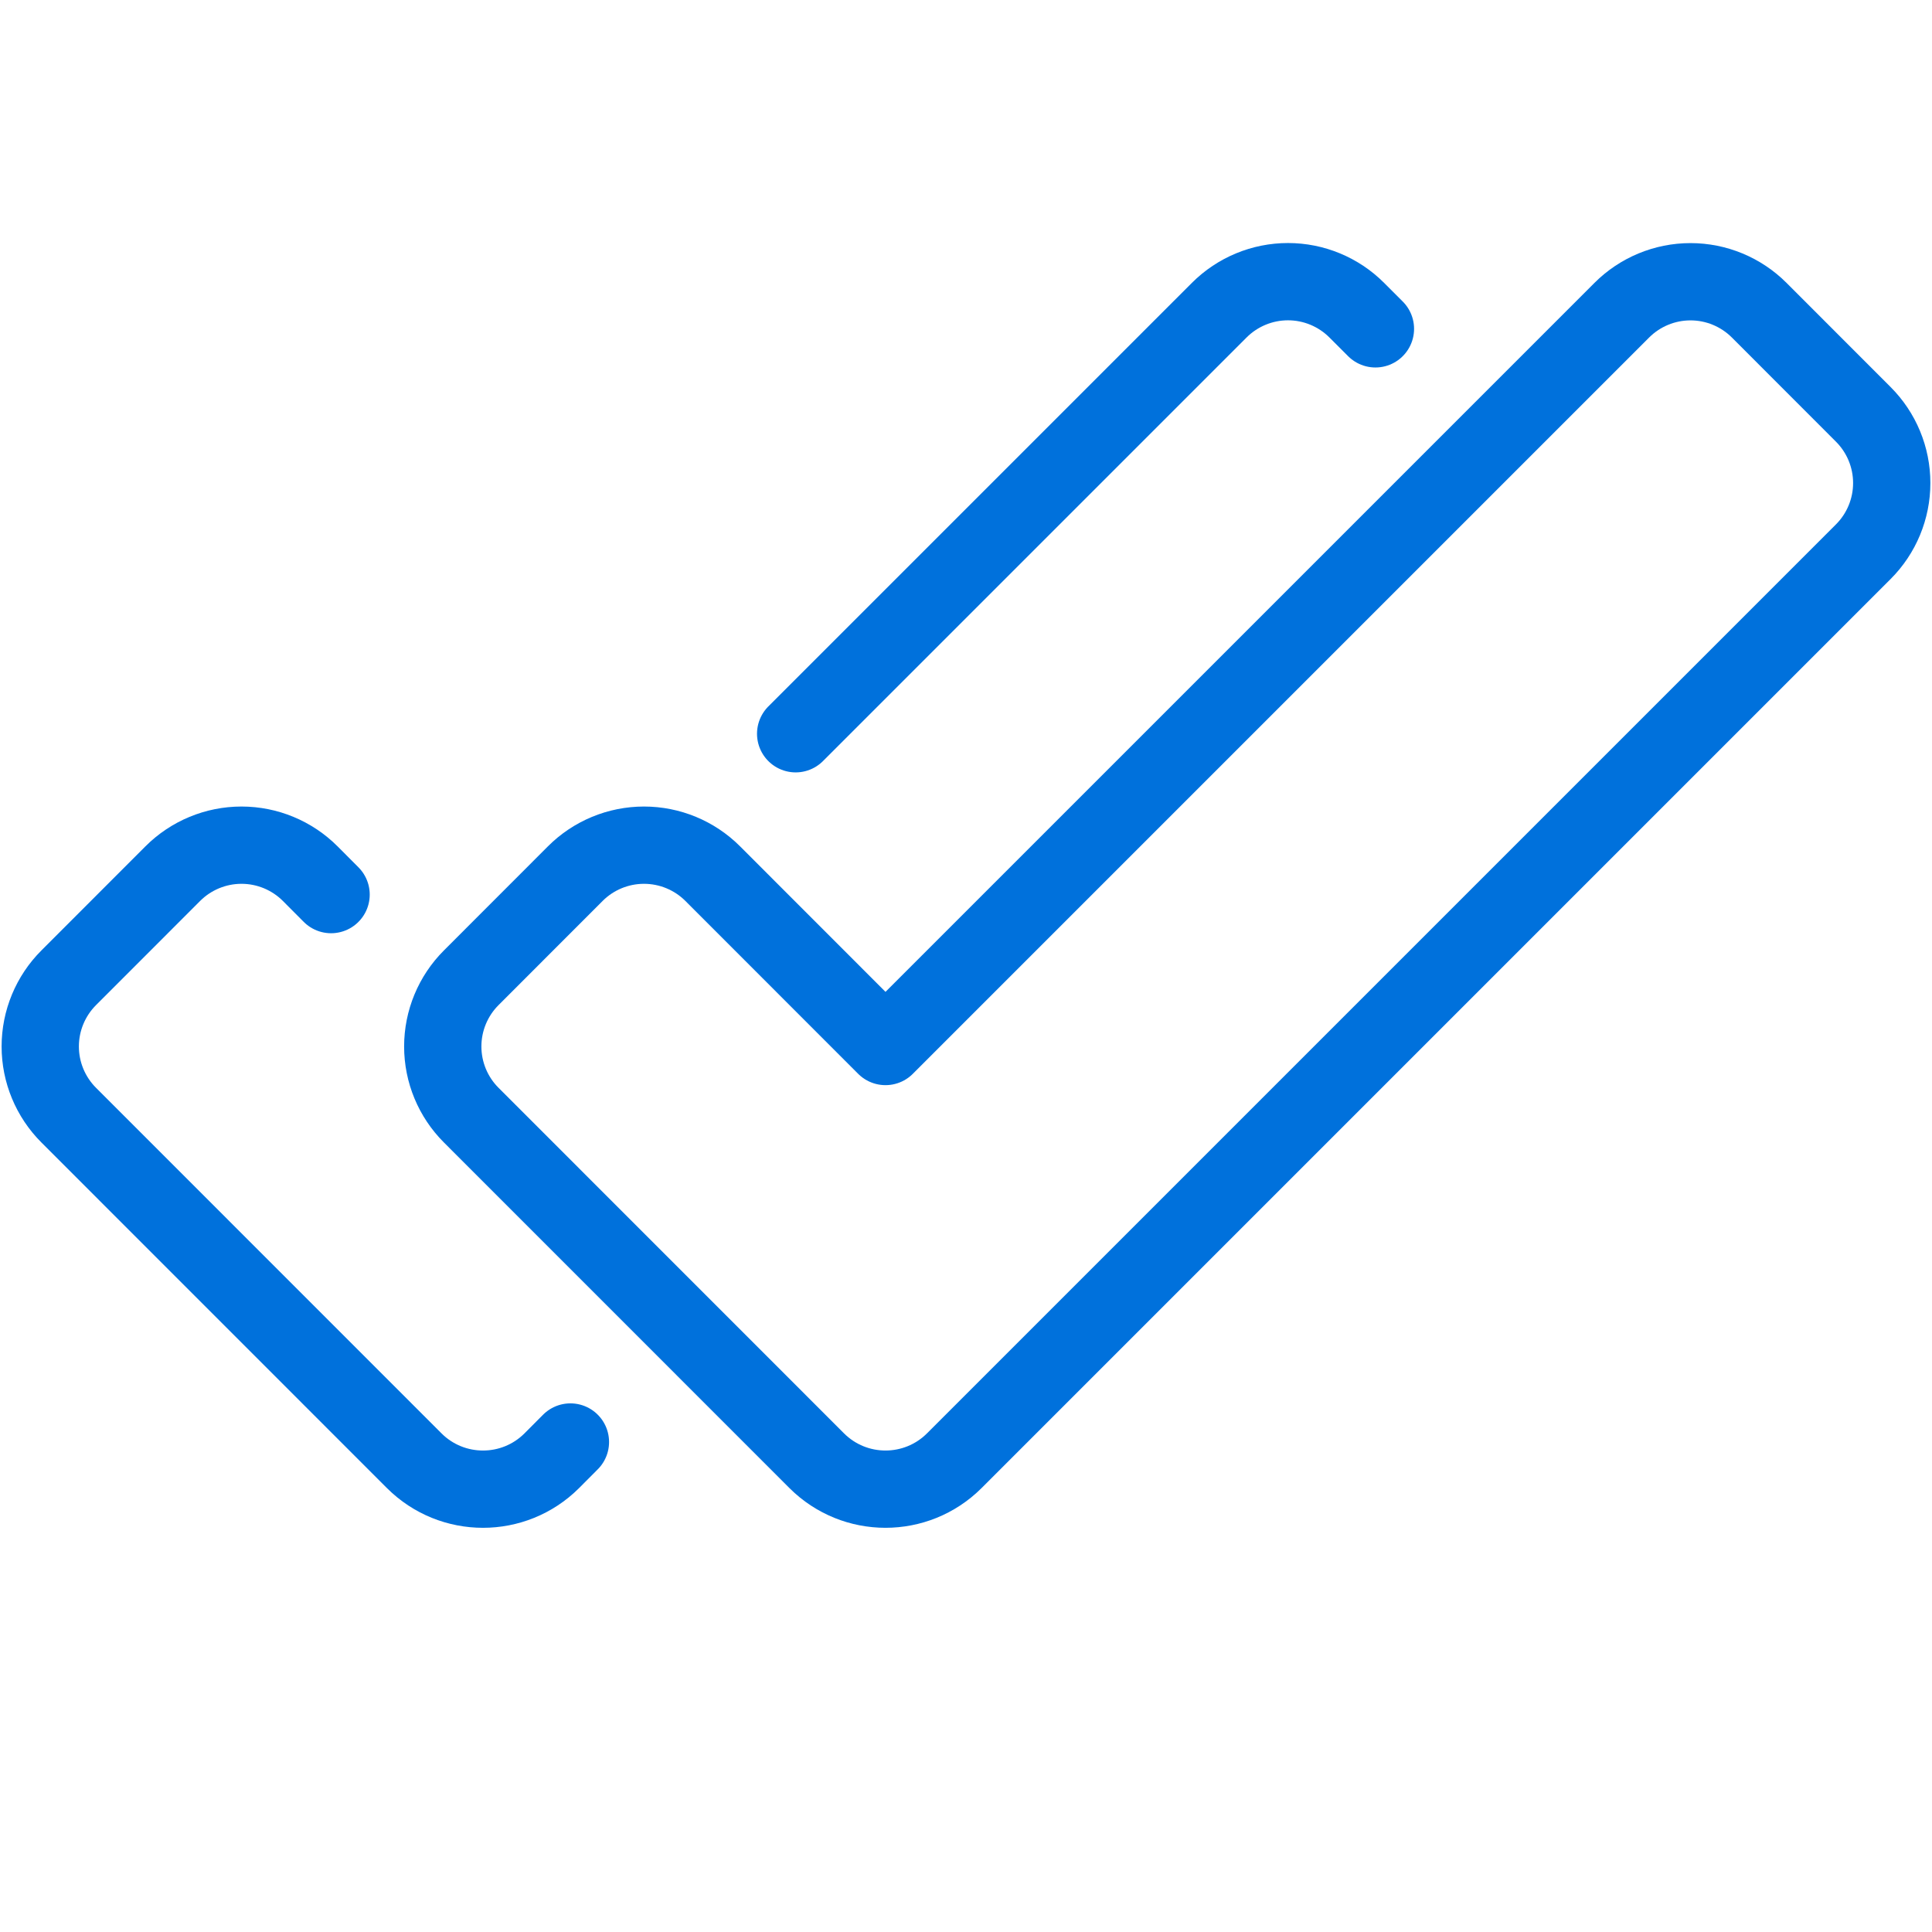
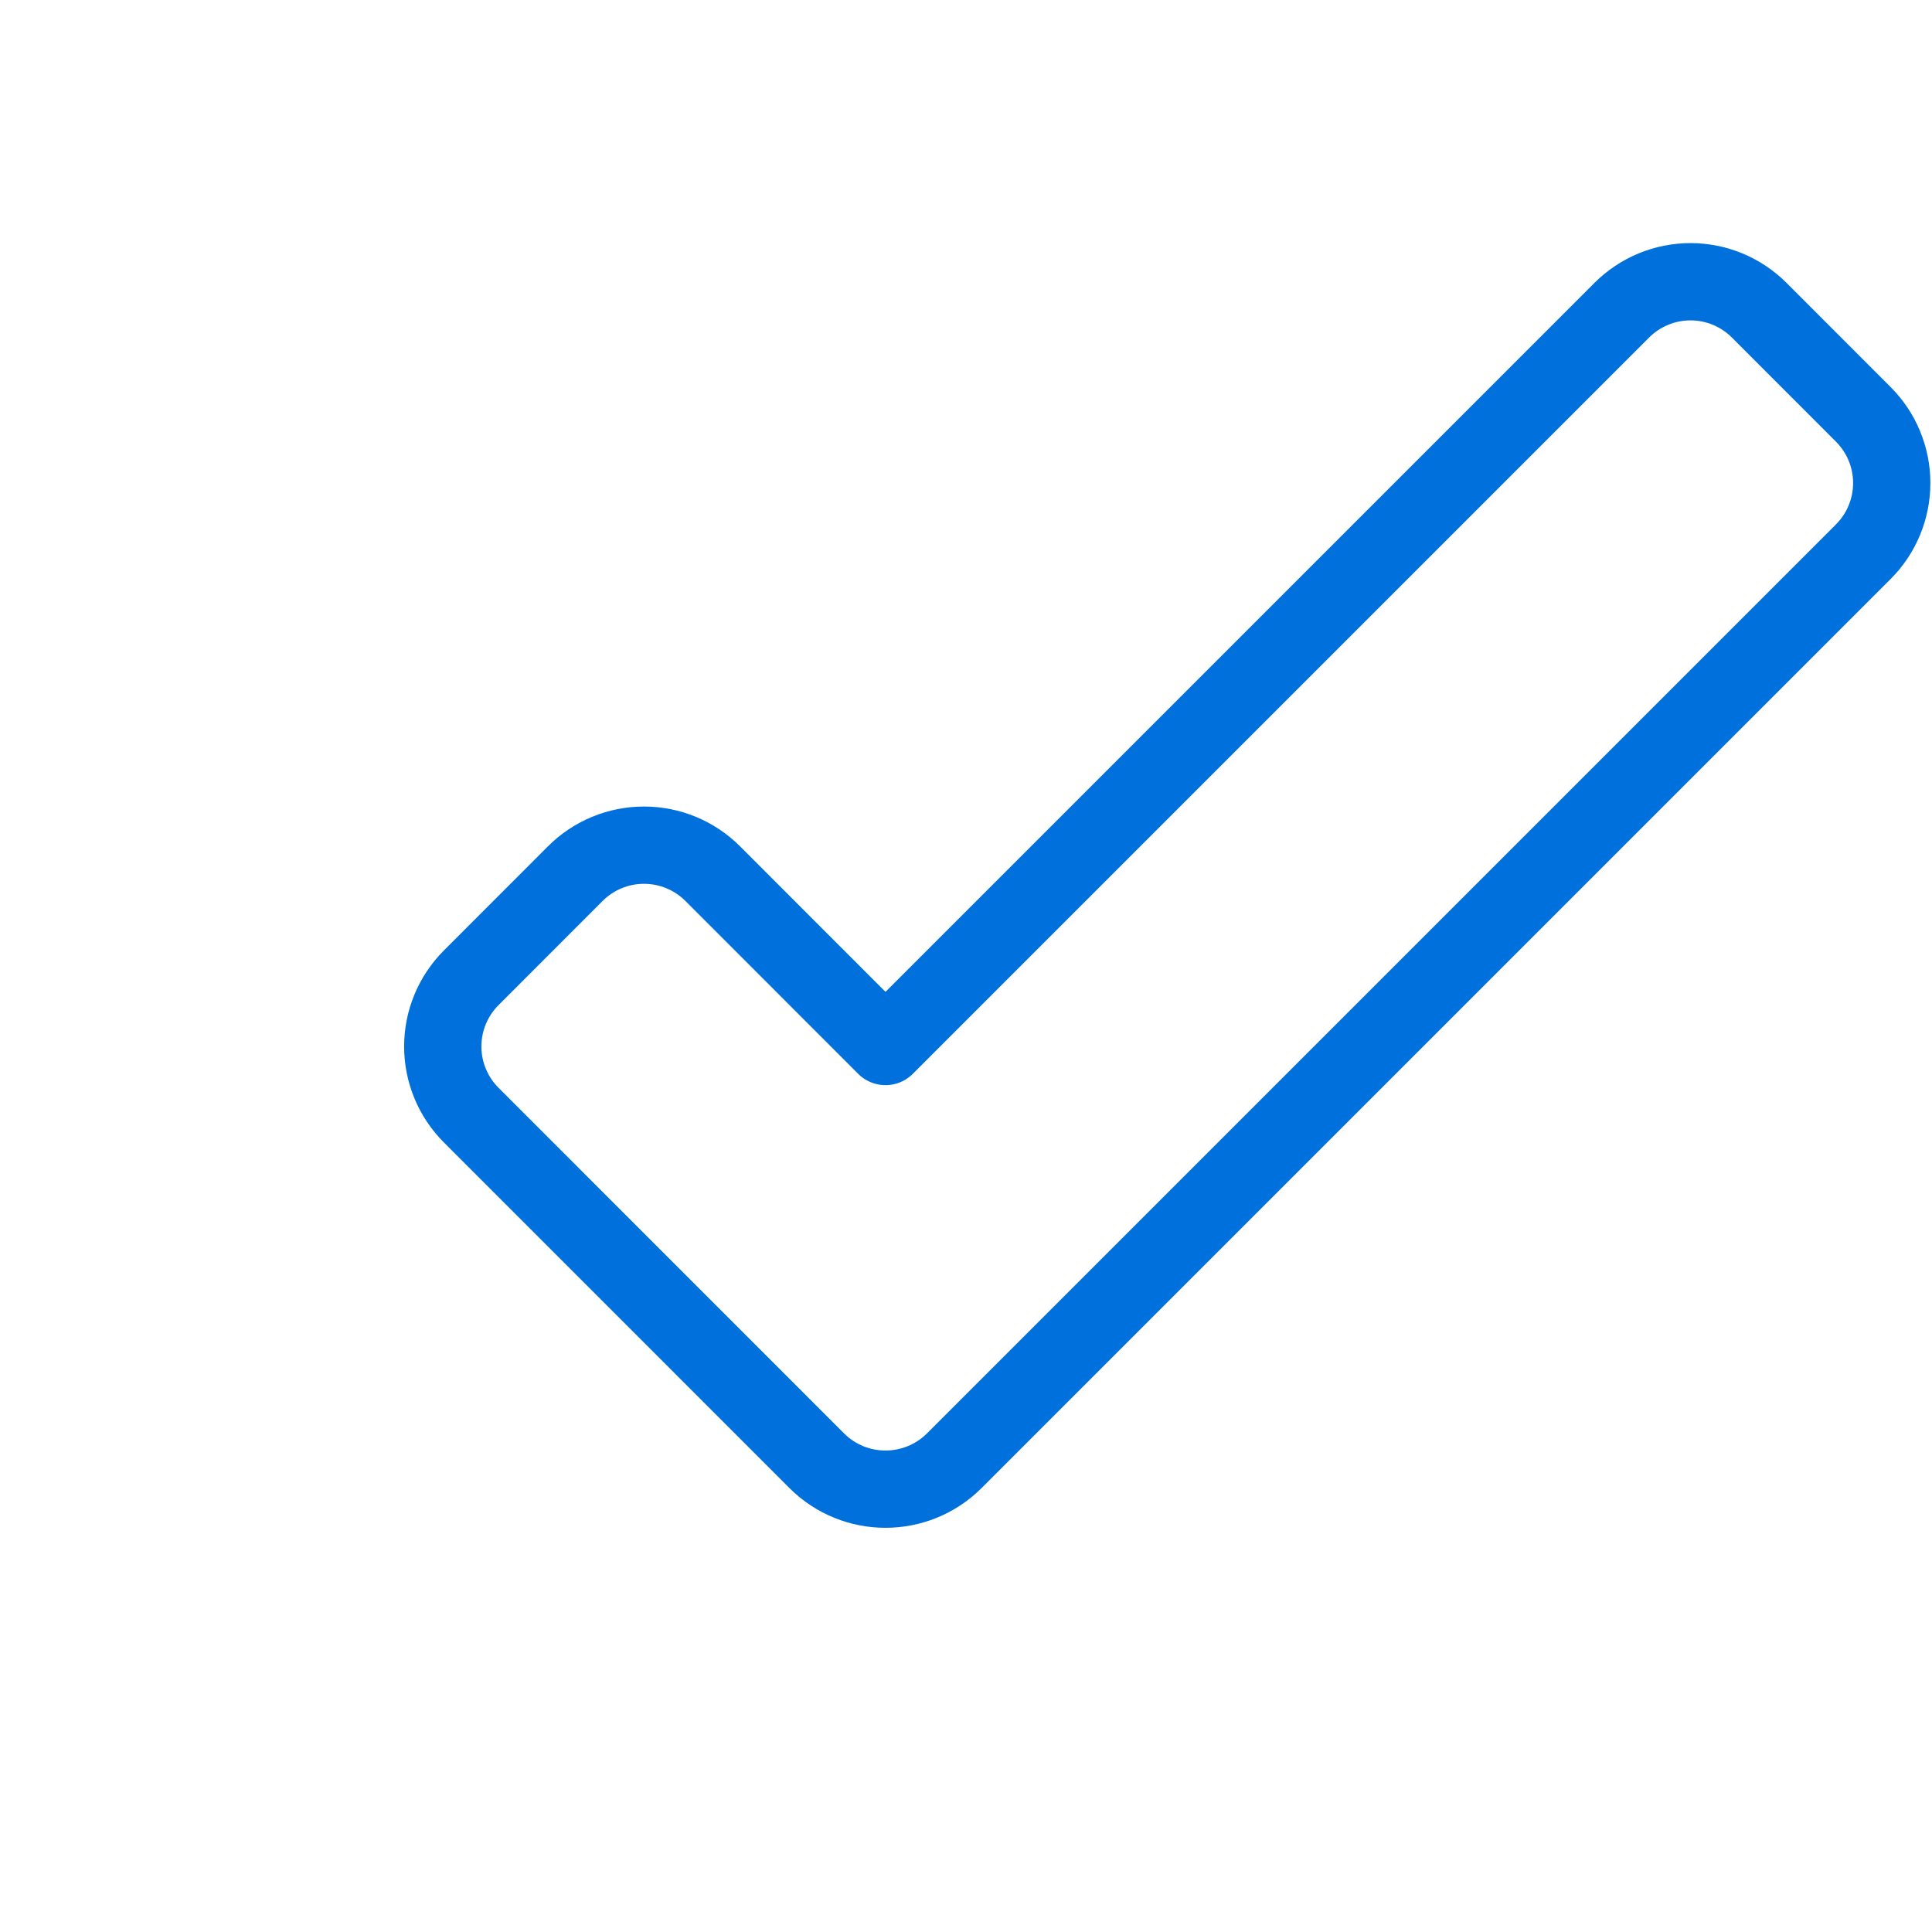
<svg xmlns="http://www.w3.org/2000/svg" width="100" height="100" viewBox="0 0 100 100" fill="none">
  <path fill-rule="evenodd" clip-rule="evenodd" d="M29.775 45.221C30.718 44.276 31.998 43.746 33.333 43.746C34.668 43.746 35.948 44.276 36.892 45.221L45.833 54.167L83.942 16.058C84.885 15.114 86.165 14.583 87.5 14.583C88.835 14.583 90.115 15.114 91.058 16.058L96.442 21.446C97.386 22.389 97.916 23.668 97.916 25.002C97.916 26.336 97.386 27.616 96.442 28.558L49.392 75.608C47.424 77.569 44.242 77.569 42.275 75.608L24.392 57.721C23.447 56.778 22.917 55.499 22.917 54.165C22.917 52.831 23.447 51.551 24.392 50.608L29.775 45.221Z" stroke="#0071DC" stroke-width="4" stroke-linecap="round" stroke-linejoin="round" />
-   <path d="M17.137 46.304L16.058 45.221C15.115 44.277 13.835 43.746 12.5 43.746C11.165 43.746 9.885 44.277 8.942 45.221L3.558 50.608C2.614 51.551 2.083 52.831 2.083 54.165C2.083 55.499 2.614 56.778 3.558 57.721L21.442 75.609C23.409 77.569 26.591 77.569 28.558 75.609L29.525 74.638" stroke="#0071DC" stroke-width="4" stroke-linecap="round" stroke-linejoin="round" />
-   <path d="M71.192 17.021L70.225 16.054C69.282 15.11 68.001 14.579 66.667 14.579C65.332 14.579 64.052 15.11 63.108 16.054L41.183 37.979" stroke="#0071DC" stroke-width="4" stroke-linecap="round" stroke-linejoin="round" />
</svg>